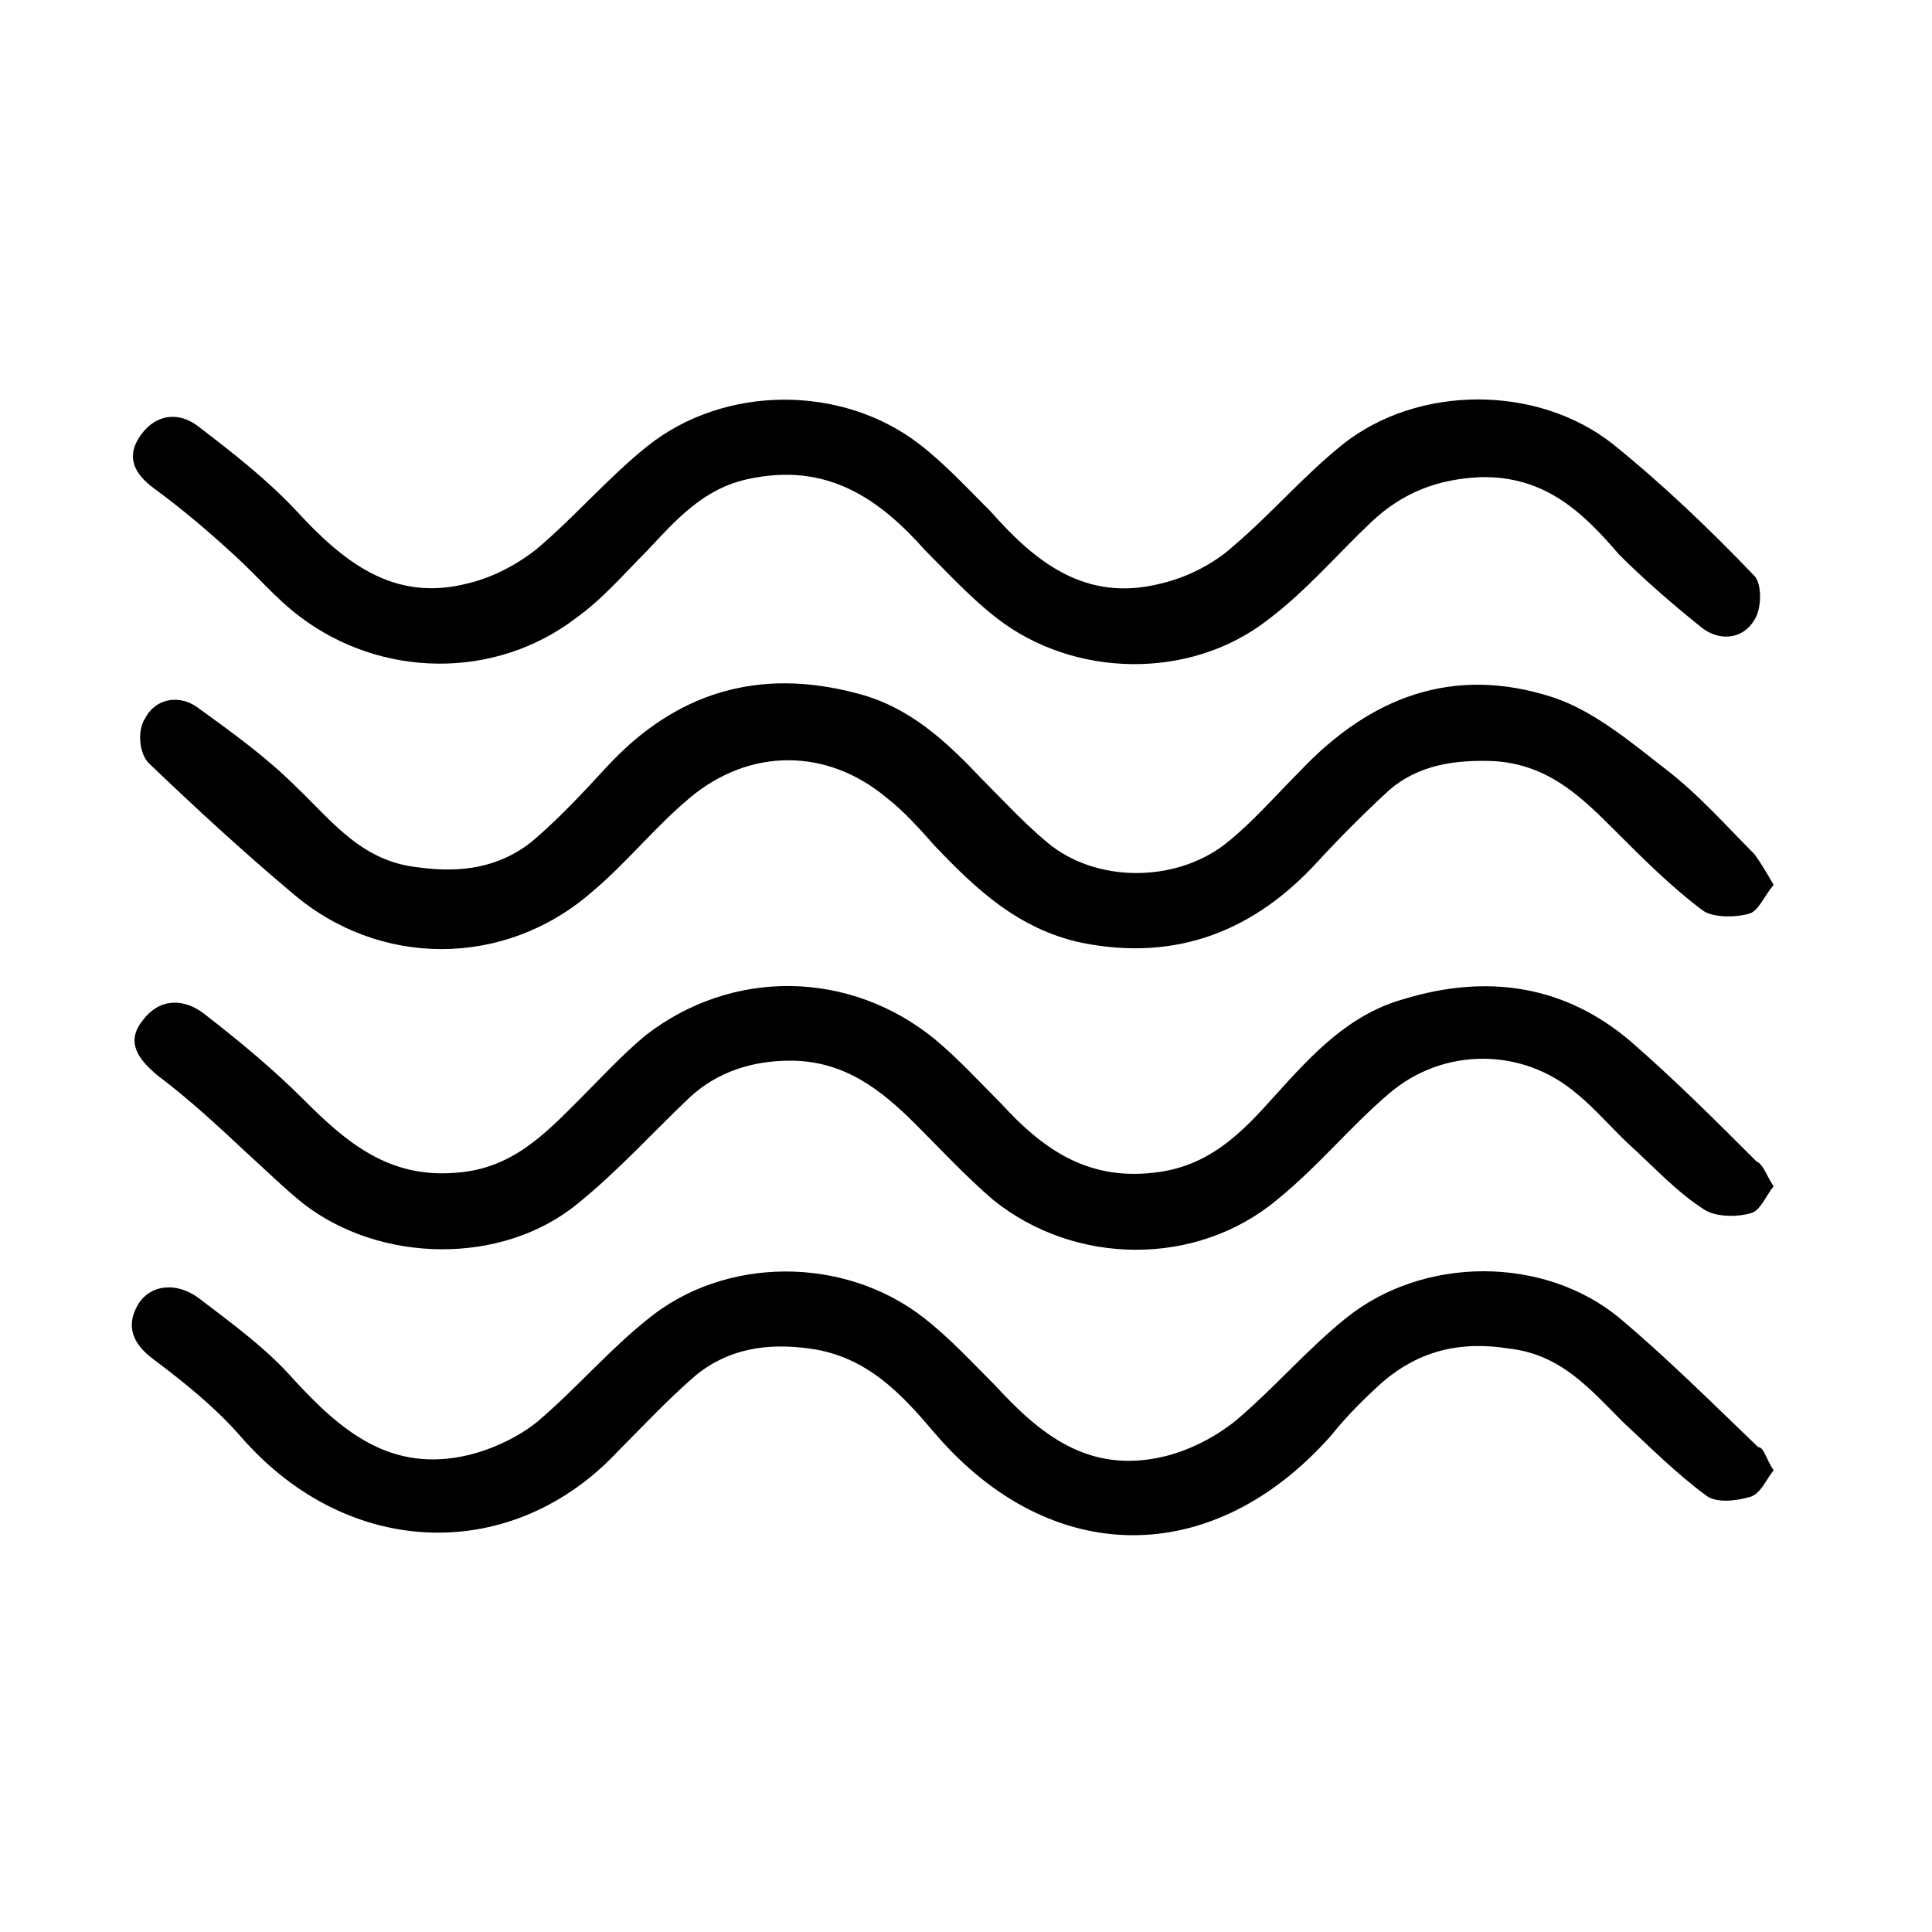
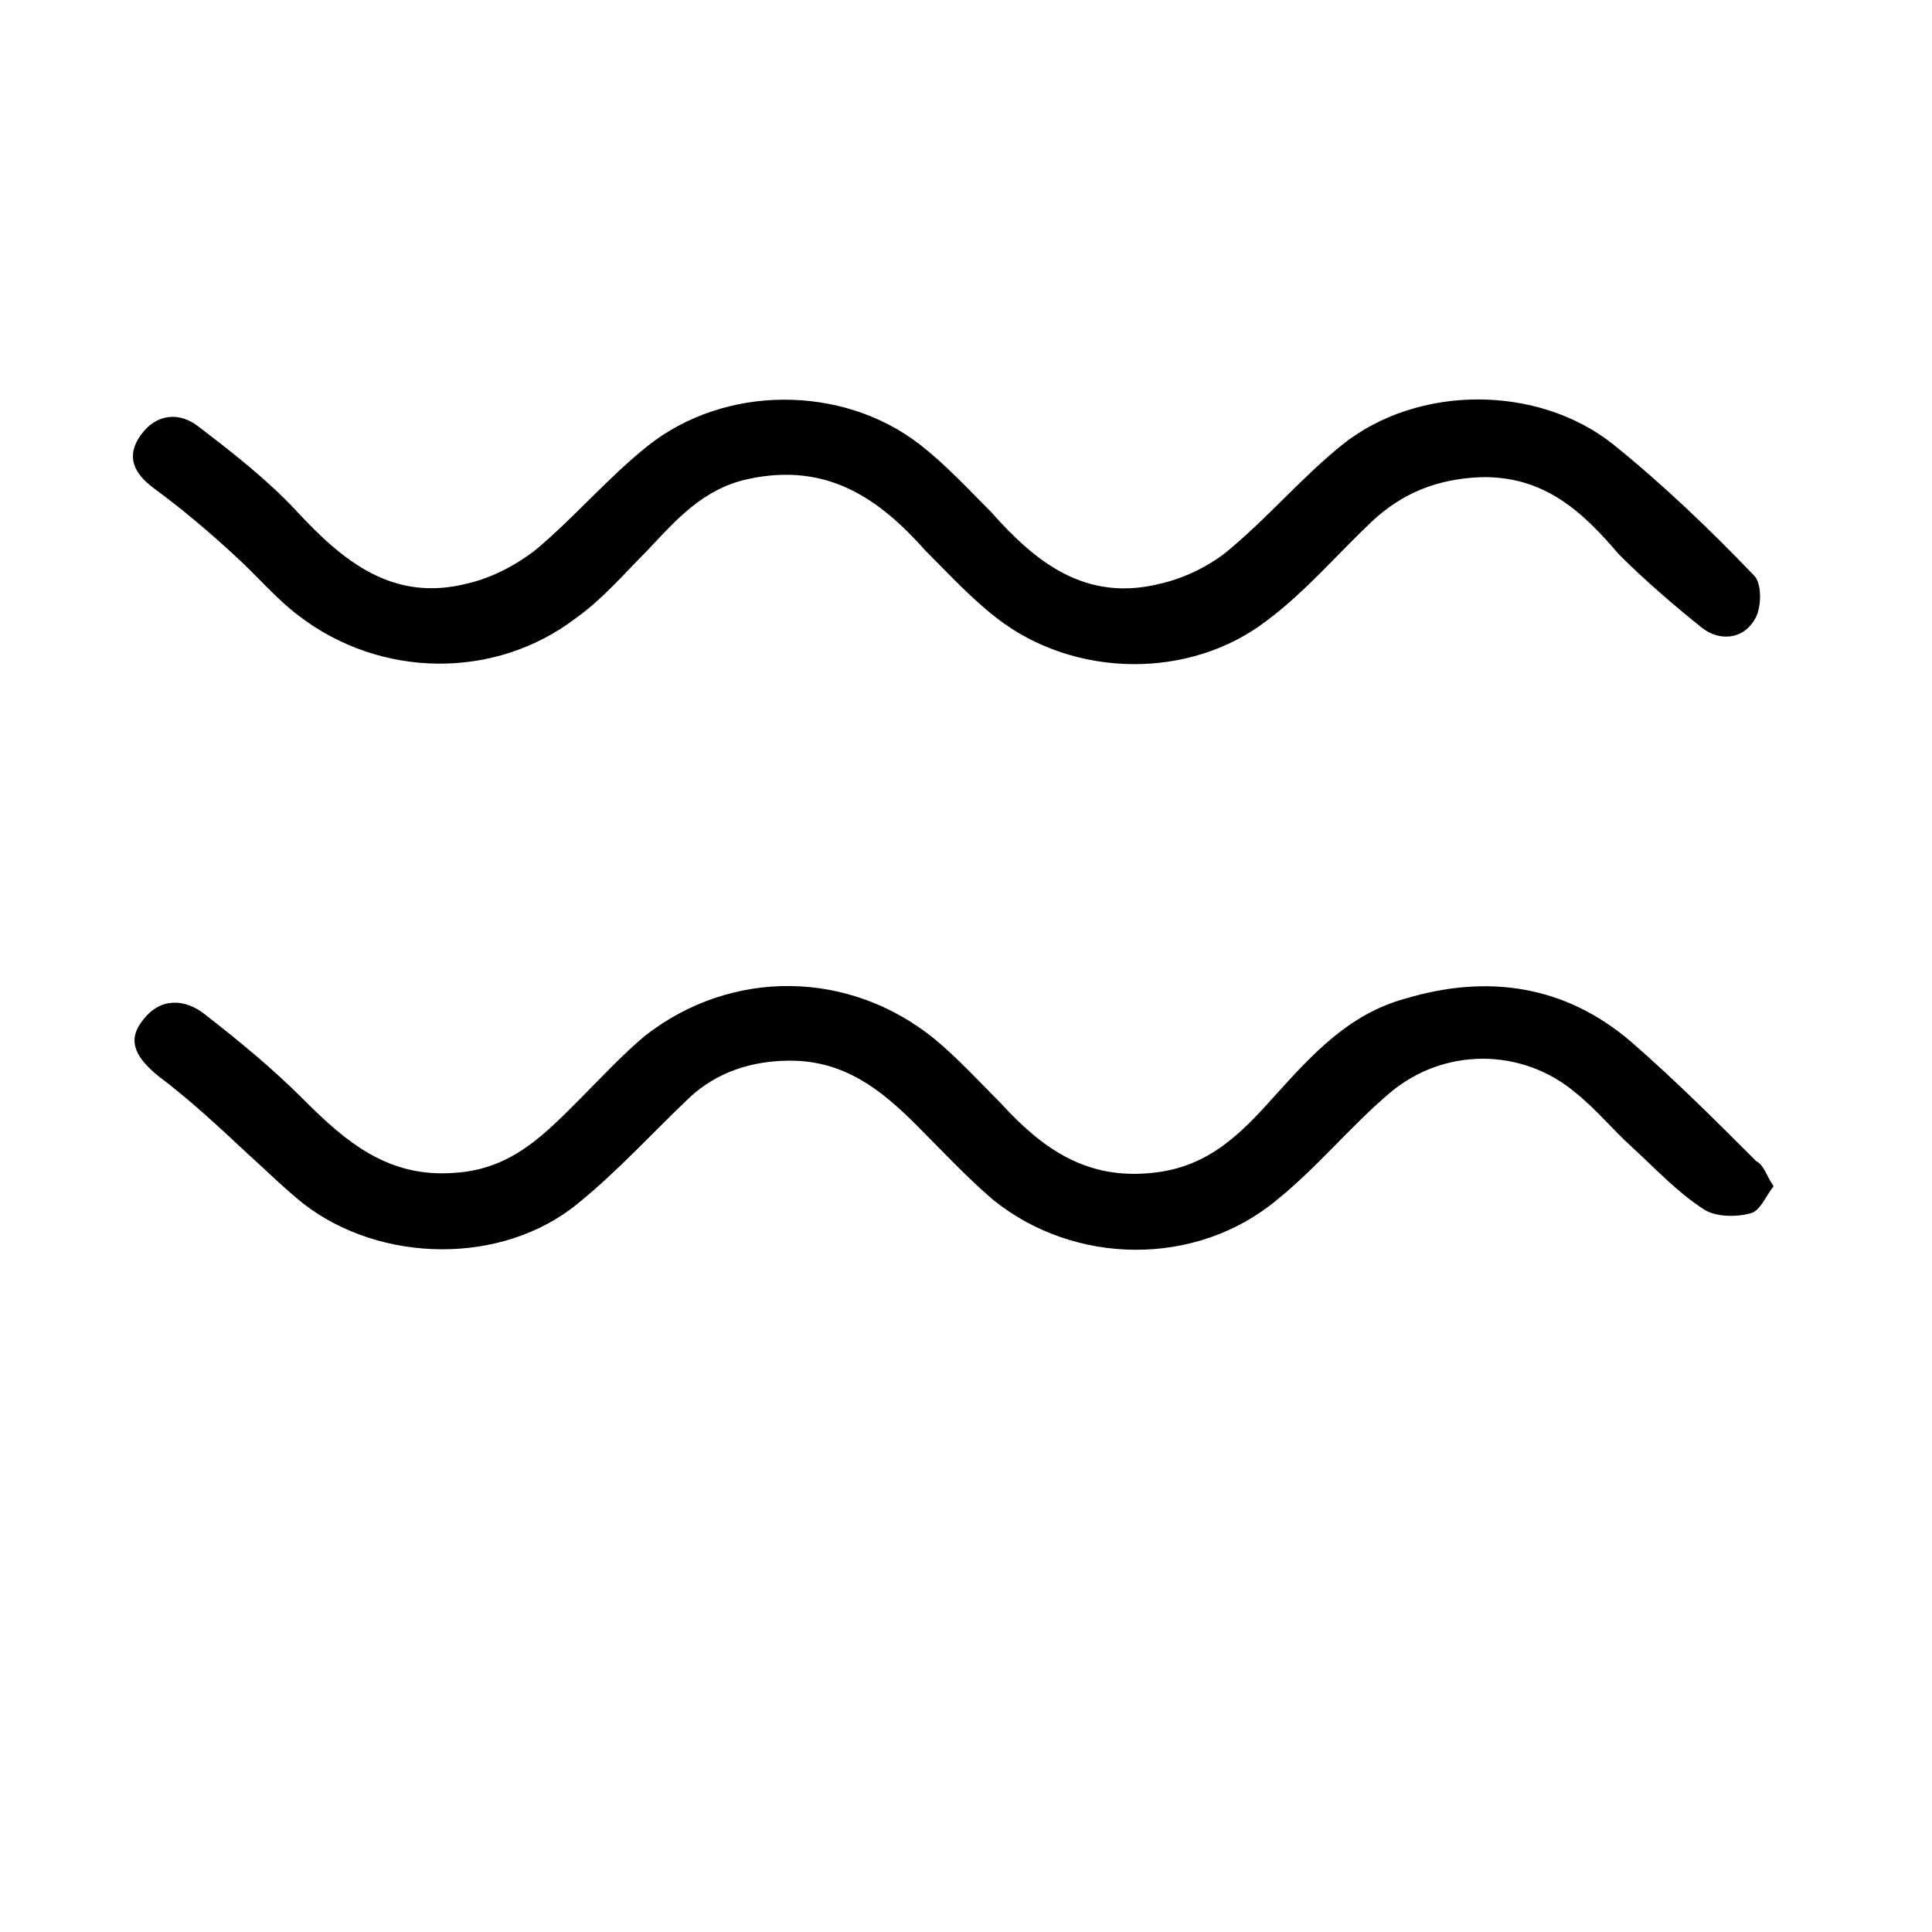
<svg xmlns="http://www.w3.org/2000/svg" version="1.1" id="Ebene_1" x="0px" y="0px" viewBox="0 0 100 100" style="enable-background:new 0 0 100 100;" xml:space="preserve" width="80" height="80">
  <style type="text/css">
	.st0{fill:#FFFFFF;}
	.st1{fill:#3986AF;}
</style>
  <g>
-     <path d="M91.8,76.1c-0.4,0.5-0.7,1.3-1.3,1.4c-0.7,0.2-1.7,0.3-2.2-0.1c-1.5-1.1-2.9-2.5-4.3-3.8c-1.7-1.7-3.2-3.5-5.9-3.8   c-2.5-0.4-4.6,0.1-6.5,1.7c-1,0.9-1.9,1.8-2.7,2.8c-6.1,6.9-14.5,6.9-20.5-0.1c-1.7-2-3.5-4-6.5-4.4c-2.2-0.3-4.2,0-5.9,1.4   c-1.4,1.2-2.7,2.6-4,3.9c-5.4,5.8-13.9,5.7-19.5-0.7c-1.3-1.5-2.9-2.8-4.5-4c-1.1-0.8-1.5-1.7-0.9-2.8c0.6-1.1,2-1.3,3.2-0.4   c1.7,1.3,3.5,2.6,4.9,4.2c2.4,2.6,5,4.9,9.1,3.9c1.2-0.3,2.5-0.9,3.5-1.7c2-1.7,3.7-3.7,5.7-5.3c4-3.3,10.2-3.3,14.3-0.1   c1.3,1,2.5,2.3,3.7,3.5c2.3,2.5,4.8,4.6,8.7,3.7c1.3-0.3,2.7-1,3.8-1.9c2-1.7,3.7-3.7,5.7-5.3c4-3.2,10.2-3.2,14.1,0   c2.5,2.1,4.8,4.4,7.2,6.7C91.3,74.9,91.4,75.5,91.8,76.1z" />
    <path d="M76.6,24.7c-2.2,0.1-4,0.8-5.6,2.3c-1.8,1.7-3.4,3.6-5.4,5.1c-4,3.1-10,3-14-0.1c-1.3-1-2.5-2.3-3.7-3.5   c-2.4-2.7-5.1-4.6-9.2-3.7c-2.3,0.5-3.7,2.1-5.2,3.7c-1.2,1.2-2.3,2.5-3.7,3.5c-4.2,3.2-10.1,3.1-14.3-0.1   c-1.2-0.9-2.2-2.1-3.3-3.1c-1.3-1.2-2.7-2.4-4.2-3.5c-1.1-0.8-1.5-1.7-0.7-2.8c0.8-1.1,2-1.2,3-0.4c1.7,1.3,3.5,2.7,5,4.3   c2.4,2.6,5,4.8,8.9,3.8c1.3-0.3,2.6-1,3.6-1.8c2-1.7,3.7-3.7,5.7-5.3c4-3.2,10.1-3.2,14.1-0.1c1.3,1,2.5,2.3,3.7,3.5   c2.3,2.6,4.9,4.7,8.8,3.7c1.3-0.3,2.7-1,3.7-1.9c2-1.7,3.7-3.7,5.7-5.3c3.9-3.1,10.1-3.1,14,0c2.6,2.1,5,4.4,7.3,6.8   c0.4,0.4,0.4,1.7,0,2.3c-0.6,1-1.8,1.1-2.7,0.4c-1.5-1.2-3-2.5-4.3-3.8C82,26.6,80,24.6,76.6,24.7z" />
    <path d="M91.8,61.4c-0.4,0.5-0.7,1.3-1.2,1.4c-0.7,0.2-1.8,0.2-2.4-0.2c-1.4-0.9-2.5-2.1-3.7-3.2c-1-0.9-1.9-2-2.9-2.8   c-2.8-2.4-6.9-2.4-9.7,0c-2,1.7-3.7,3.8-5.8,5.5c-4.2,3.5-10.5,3.4-14.7,0c-1.4-1.2-2.7-2.6-4-3.9c-1.8-1.8-3.7-3.3-6.5-3.3   c-2,0-3.8,0.6-5.2,1.9c-1.9,1.8-3.7,3.8-5.8,5.5c-3.9,3.2-10.2,3.1-14.2,0c-1-0.8-1.9-1.7-2.9-2.6c-1.5-1.4-3-2.8-4.6-4   c-1.1-0.9-1.7-1.8-0.8-2.9c0.9-1.2,2.2-1.1,3.2-0.3c1.8,1.4,3.5,2.8,5.1,4.4c2.2,2.2,4.4,4.1,7.9,3.8c2.9-0.2,4.6-2,6.4-3.8   c1.1-1.1,2.2-2.3,3.4-3.3c4.5-3.5,10.6-3.4,15,0.2c1.2,1,2.3,2.2,3.4,3.3c2.1,2.3,4.4,4,7.9,3.6c2.9-0.3,4.6-2.1,6.3-4   c1.9-2.1,3.8-4.2,6.7-5c4.3-1.3,8.3-0.7,11.7,2.2c2.3,2,4.4,4.1,6.5,6.2C91.3,60.3,91.4,60.8,91.8,61.4z" />
-     <path d="M91.8,45.8c-0.5,0.6-0.8,1.4-1.3,1.5c-0.7,0.2-1.9,0.2-2.4-0.2c-1.6-1.2-3.1-2.7-4.5-4.1c-1.7-1.7-3.4-3.4-6.2-3.6   c-2.1-0.1-4,0.2-5.5,1.5c-1.3,1.2-2.5,2.4-3.7,3.7C65,48.1,61,49.8,56,48.8c-3.3-0.7-5.5-2.8-7.6-5c-0.8-0.9-1.6-1.8-2.5-2.5   c-3.1-2.6-7.1-2.6-10.2,0c-1.8,1.5-3.3,3.4-5.1,4.9c-4.5,3.9-11,3.9-15.5,0c-2.5-2.1-5-4.4-7.4-6.7c-0.5-0.5-0.6-1.7-0.2-2.3   c0.5-1,1.7-1.3,2.7-0.6c1.8,1.3,3.6,2.6,5.1,4.1c1.9,1.8,3.4,3.9,6.4,4.2c2.2,0.3,4.2,0,5.9-1.4c1.4-1.2,2.6-2.5,3.8-3.8   c3.5-3.8,7.8-5.2,13-3.8c2.7,0.7,4.6,2.5,6.4,4.4c1.1,1.1,2.2,2.3,3.4,3.3c2.5,2.1,6.6,2.1,9.2,0.1c1.4-1.1,2.6-2.5,3.9-3.8   c3.6-3.8,7.9-5.5,13.1-3.8c2.1,0.7,4,2.3,5.8,3.7c1.7,1.3,3.1,2.9,4.6,4.4C91.1,44.6,91.4,45.1,91.8,45.8z" />
  </g>
</svg>